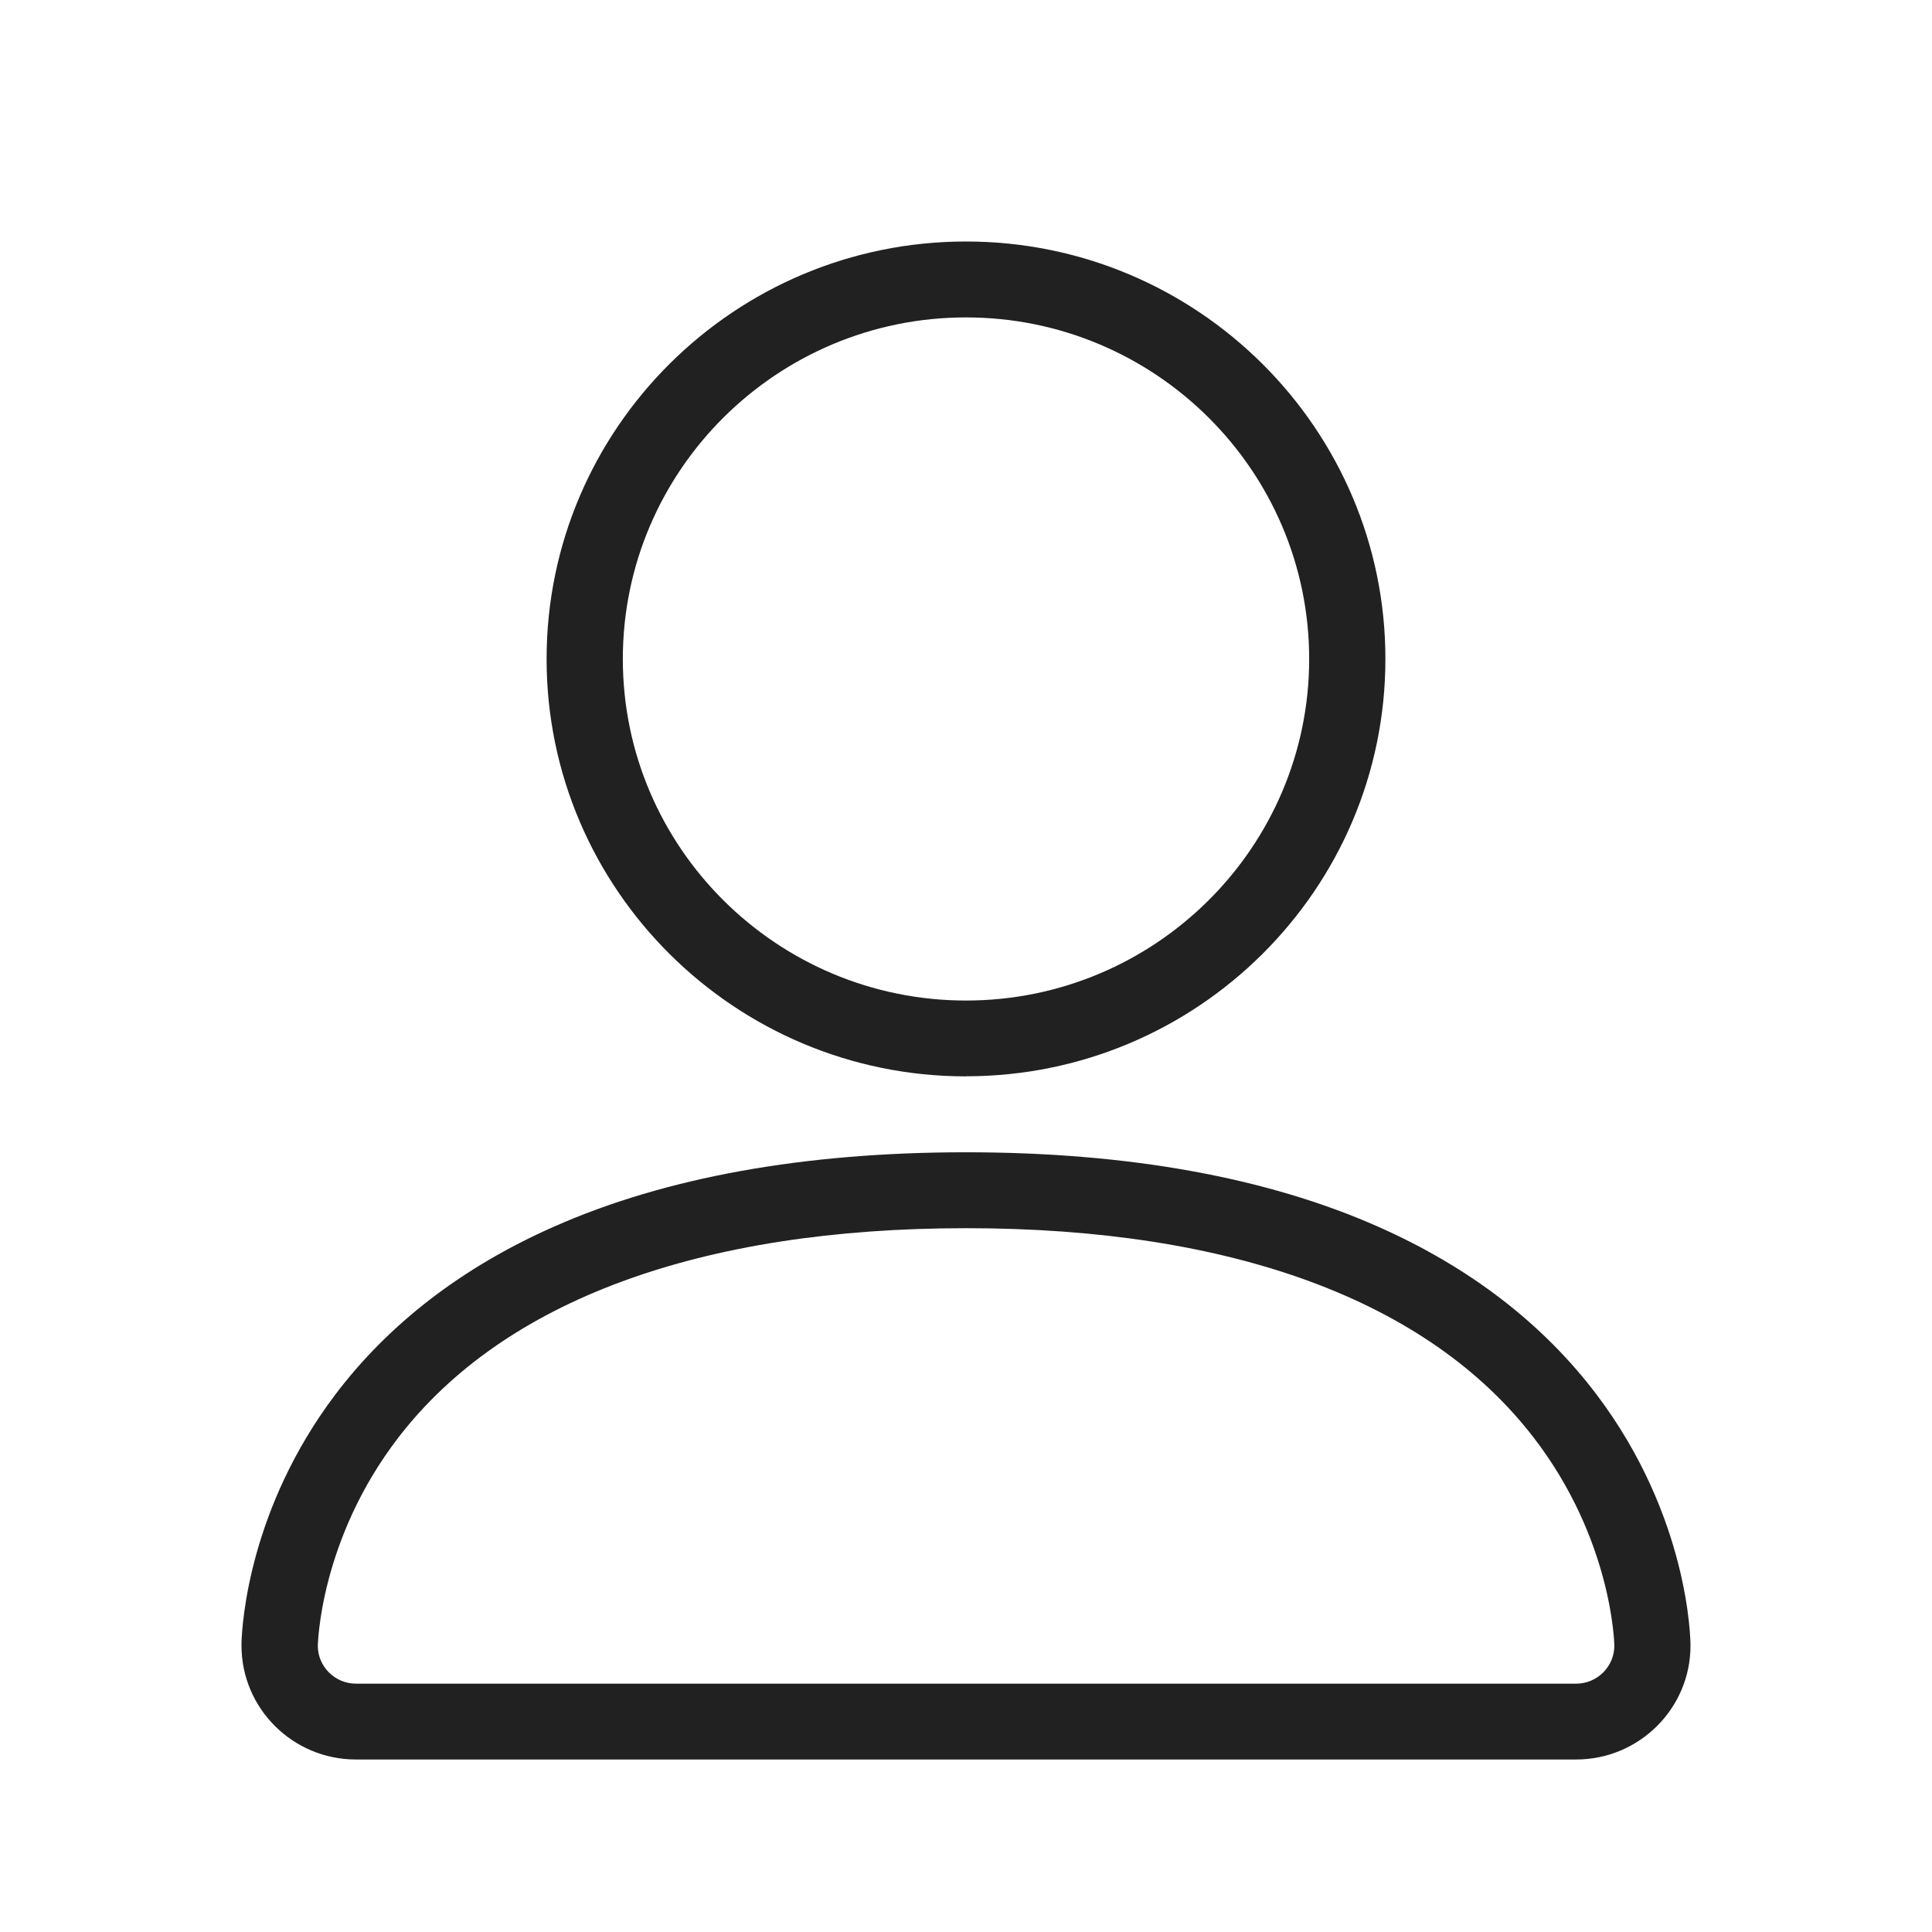
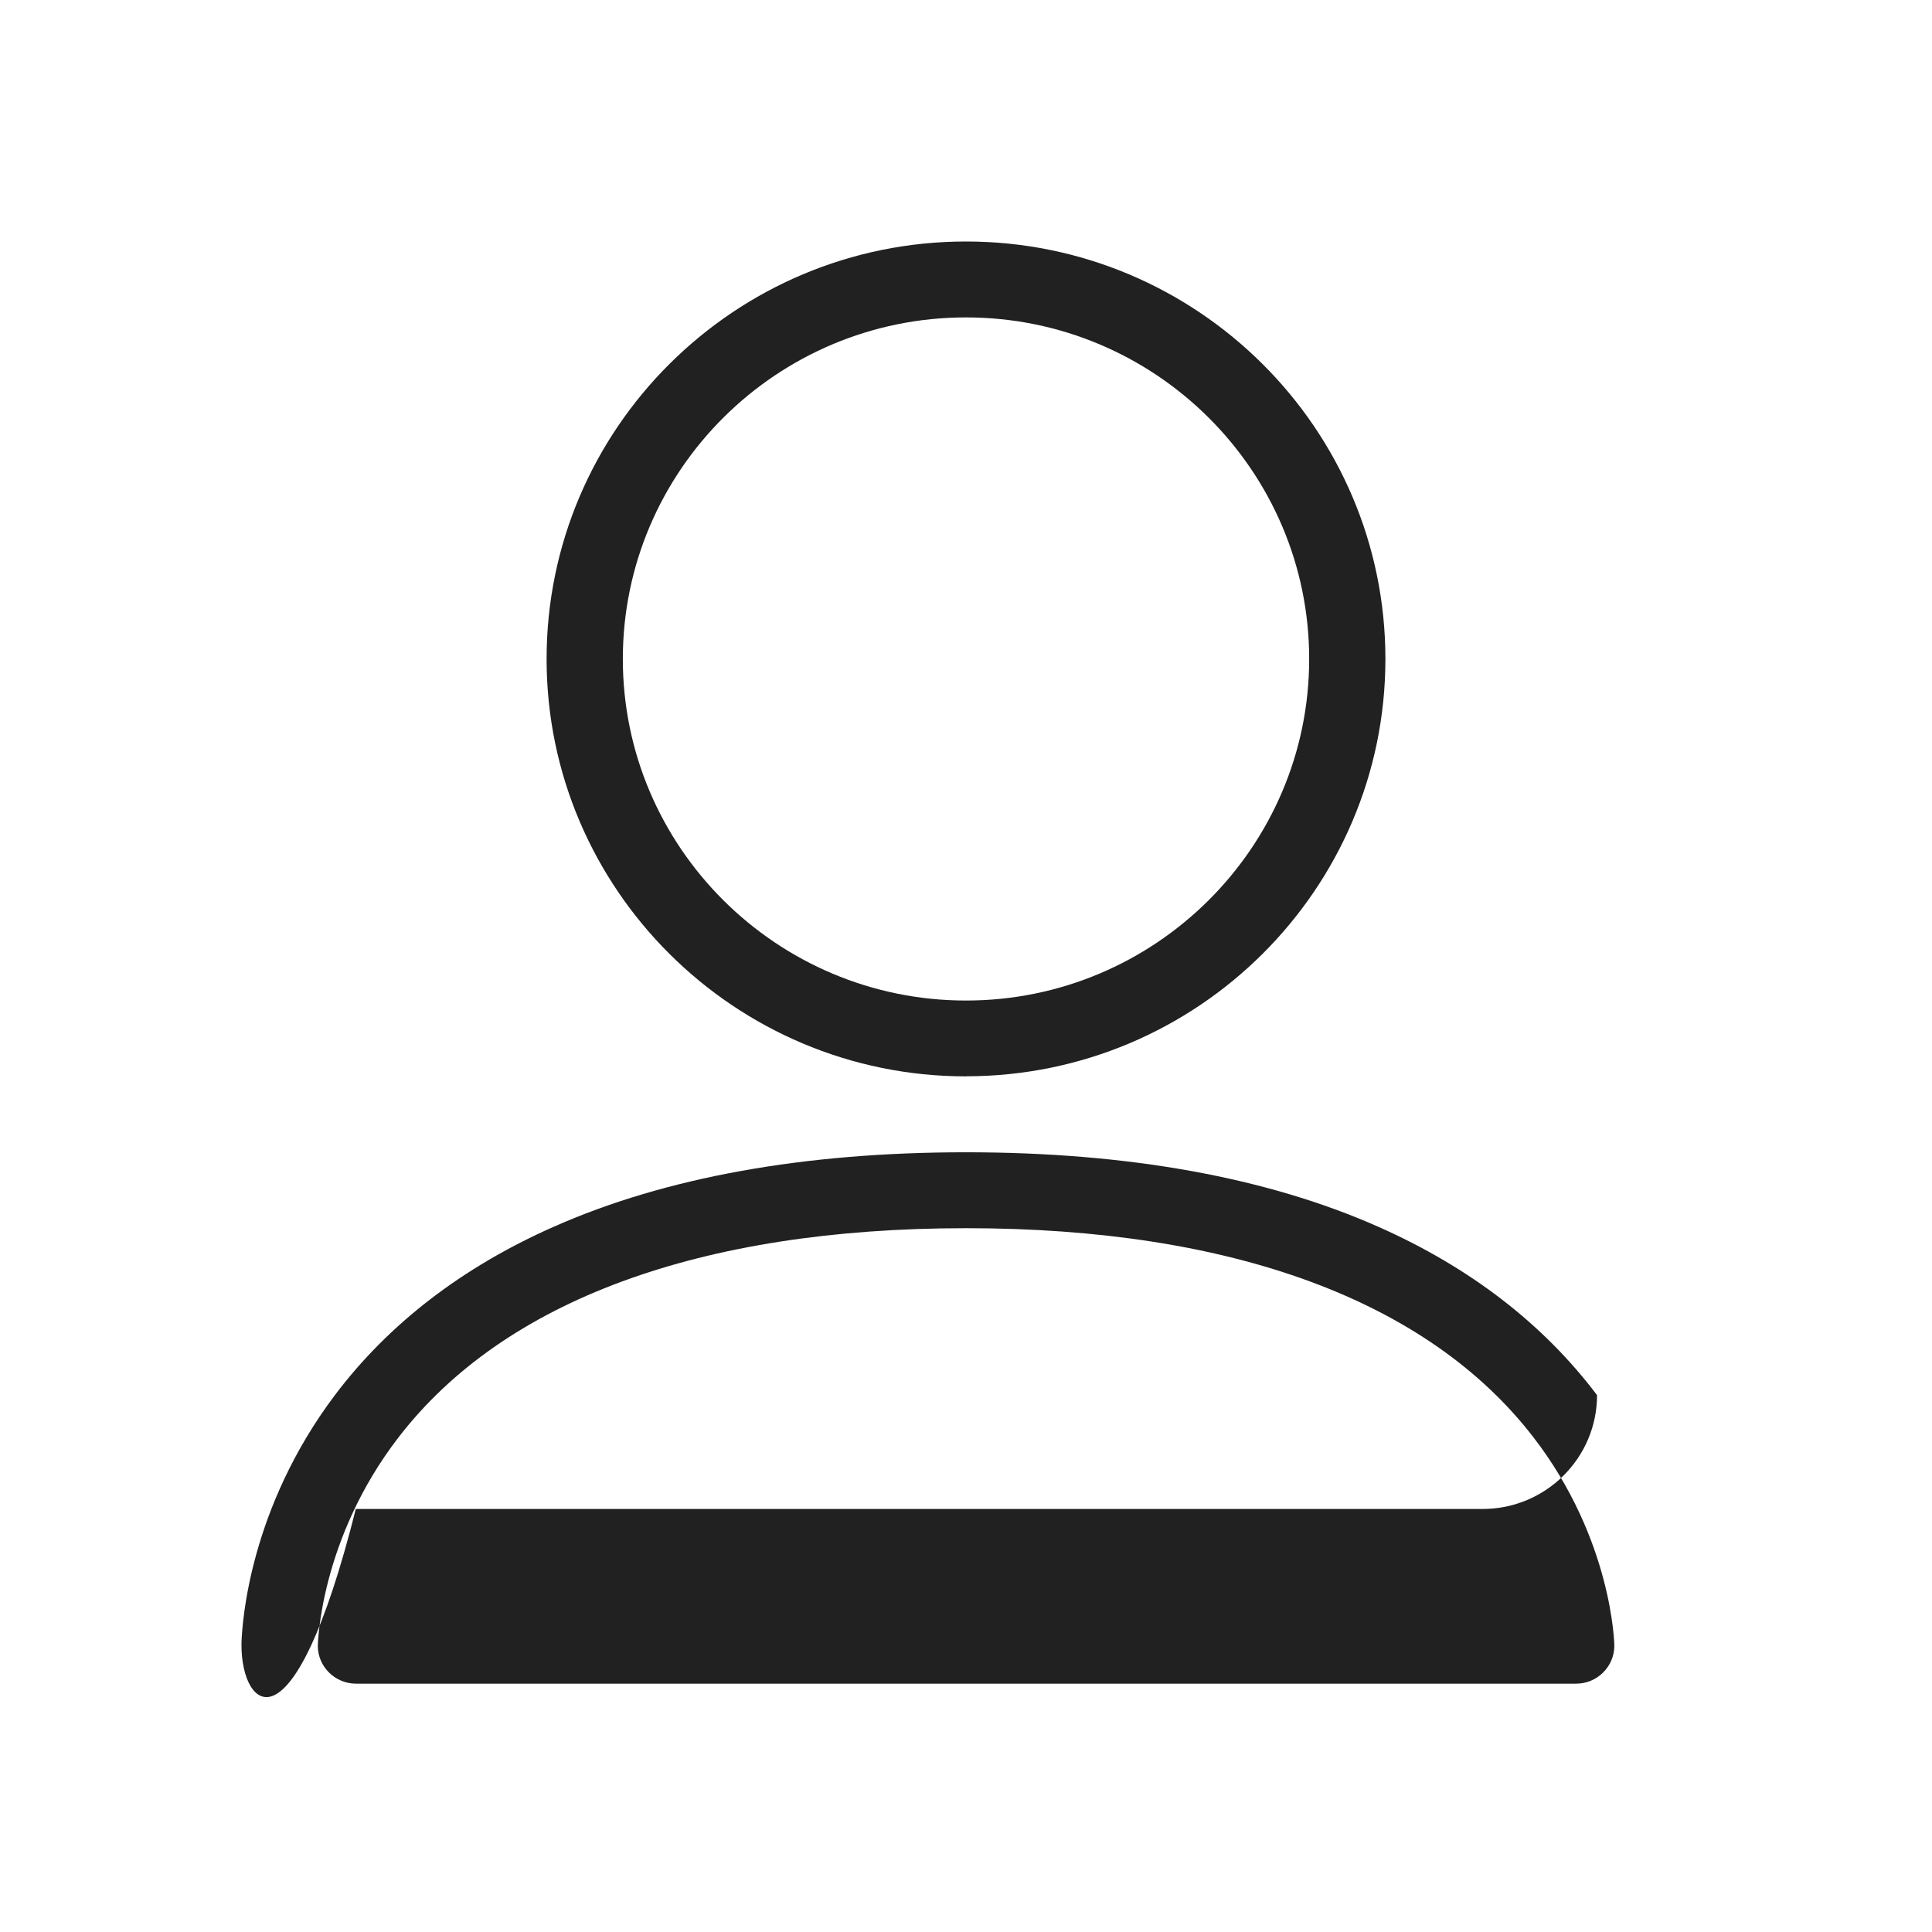
<svg xmlns="http://www.w3.org/2000/svg" width="24" height="24" viewBox="0 0 24 24">
  <g fill="none" fill-rule="evenodd" opacity=".87">
    <g>
      <g>
-         <path d="M0 0H24V24H0z" transform="translate(-975 -439) translate(975 439)" />
        <g fill="#000">
-           <path d="M9 10.371c-2.873 0-5.21-2.326-5.21-5.185C3.79 2.326 6.126 0 9 0c2.873 0 5.21 2.326 5.21 5.186S11.874 10.37 9 10.37zm0 .943c2.011 0 3.735.311 5.121.925 1.136.503 2.05 1.206 2.718 2.092C17.987 15.854 18 17.38 18 17.443c0 .78-.638 1.414-1.421 1.414H1.42C.638 18.857 0 18.223 0 17.443v-.04c.009-.259.102-1.666 1.16-3.072.668-.886 1.583-1.59 2.719-2.092 1.386-.614 3.11-.925 5.121-.925zm0 .943c-3.303 0-5.741.899-7.05 2.599C.97 16.129.949 17.432.948 17.445c0 .258.213.47.474.47H16.58c.261 0 .474-.212.474-.472 0-.011-.022-1.314-1.004-2.587-1.309-1.7-3.746-2.599-7.049-2.599zM9 .943c2.35 0 4.263 1.903 4.263 4.243 0 2.339-1.913 4.243-4.263 4.243-2.35 0-4.263-1.904-4.263-4.243C4.737 2.846 6.65.943 9 .943z" transform="translate(-975 -439) translate(975 439) translate(3 3)" />
+           <path d="M9 10.371c-2.873 0-5.21-2.326-5.21-5.185C3.79 2.326 6.126 0 9 0c2.873 0 5.21 2.326 5.21 5.186S11.874 10.37 9 10.37zm0 .943c2.011 0 3.735.311 5.121.925 1.136.503 2.05 1.206 2.718 2.092c0 .78-.638 1.414-1.421 1.414H1.42C.638 18.857 0 18.223 0 17.443v-.04c.009-.259.102-1.666 1.16-3.072.668-.886 1.583-1.59 2.719-2.092 1.386-.614 3.11-.925 5.121-.925zm0 .943c-3.303 0-5.741.899-7.05 2.599C.97 16.129.949 17.432.948 17.445c0 .258.213.47.474.47H16.58c.261 0 .474-.212.474-.472 0-.011-.022-1.314-1.004-2.587-1.309-1.7-3.746-2.599-7.049-2.599zM9 .943c2.35 0 4.263 1.903 4.263 4.243 0 2.339-1.913 4.243-4.263 4.243-2.35 0-4.263-1.904-4.263-4.243C4.737 2.846 6.65.943 9 .943z" transform="translate(-975 -439) translate(975 439) translate(3 3)" />
        </g>
      </g>
    </g>
  </g>
</svg>